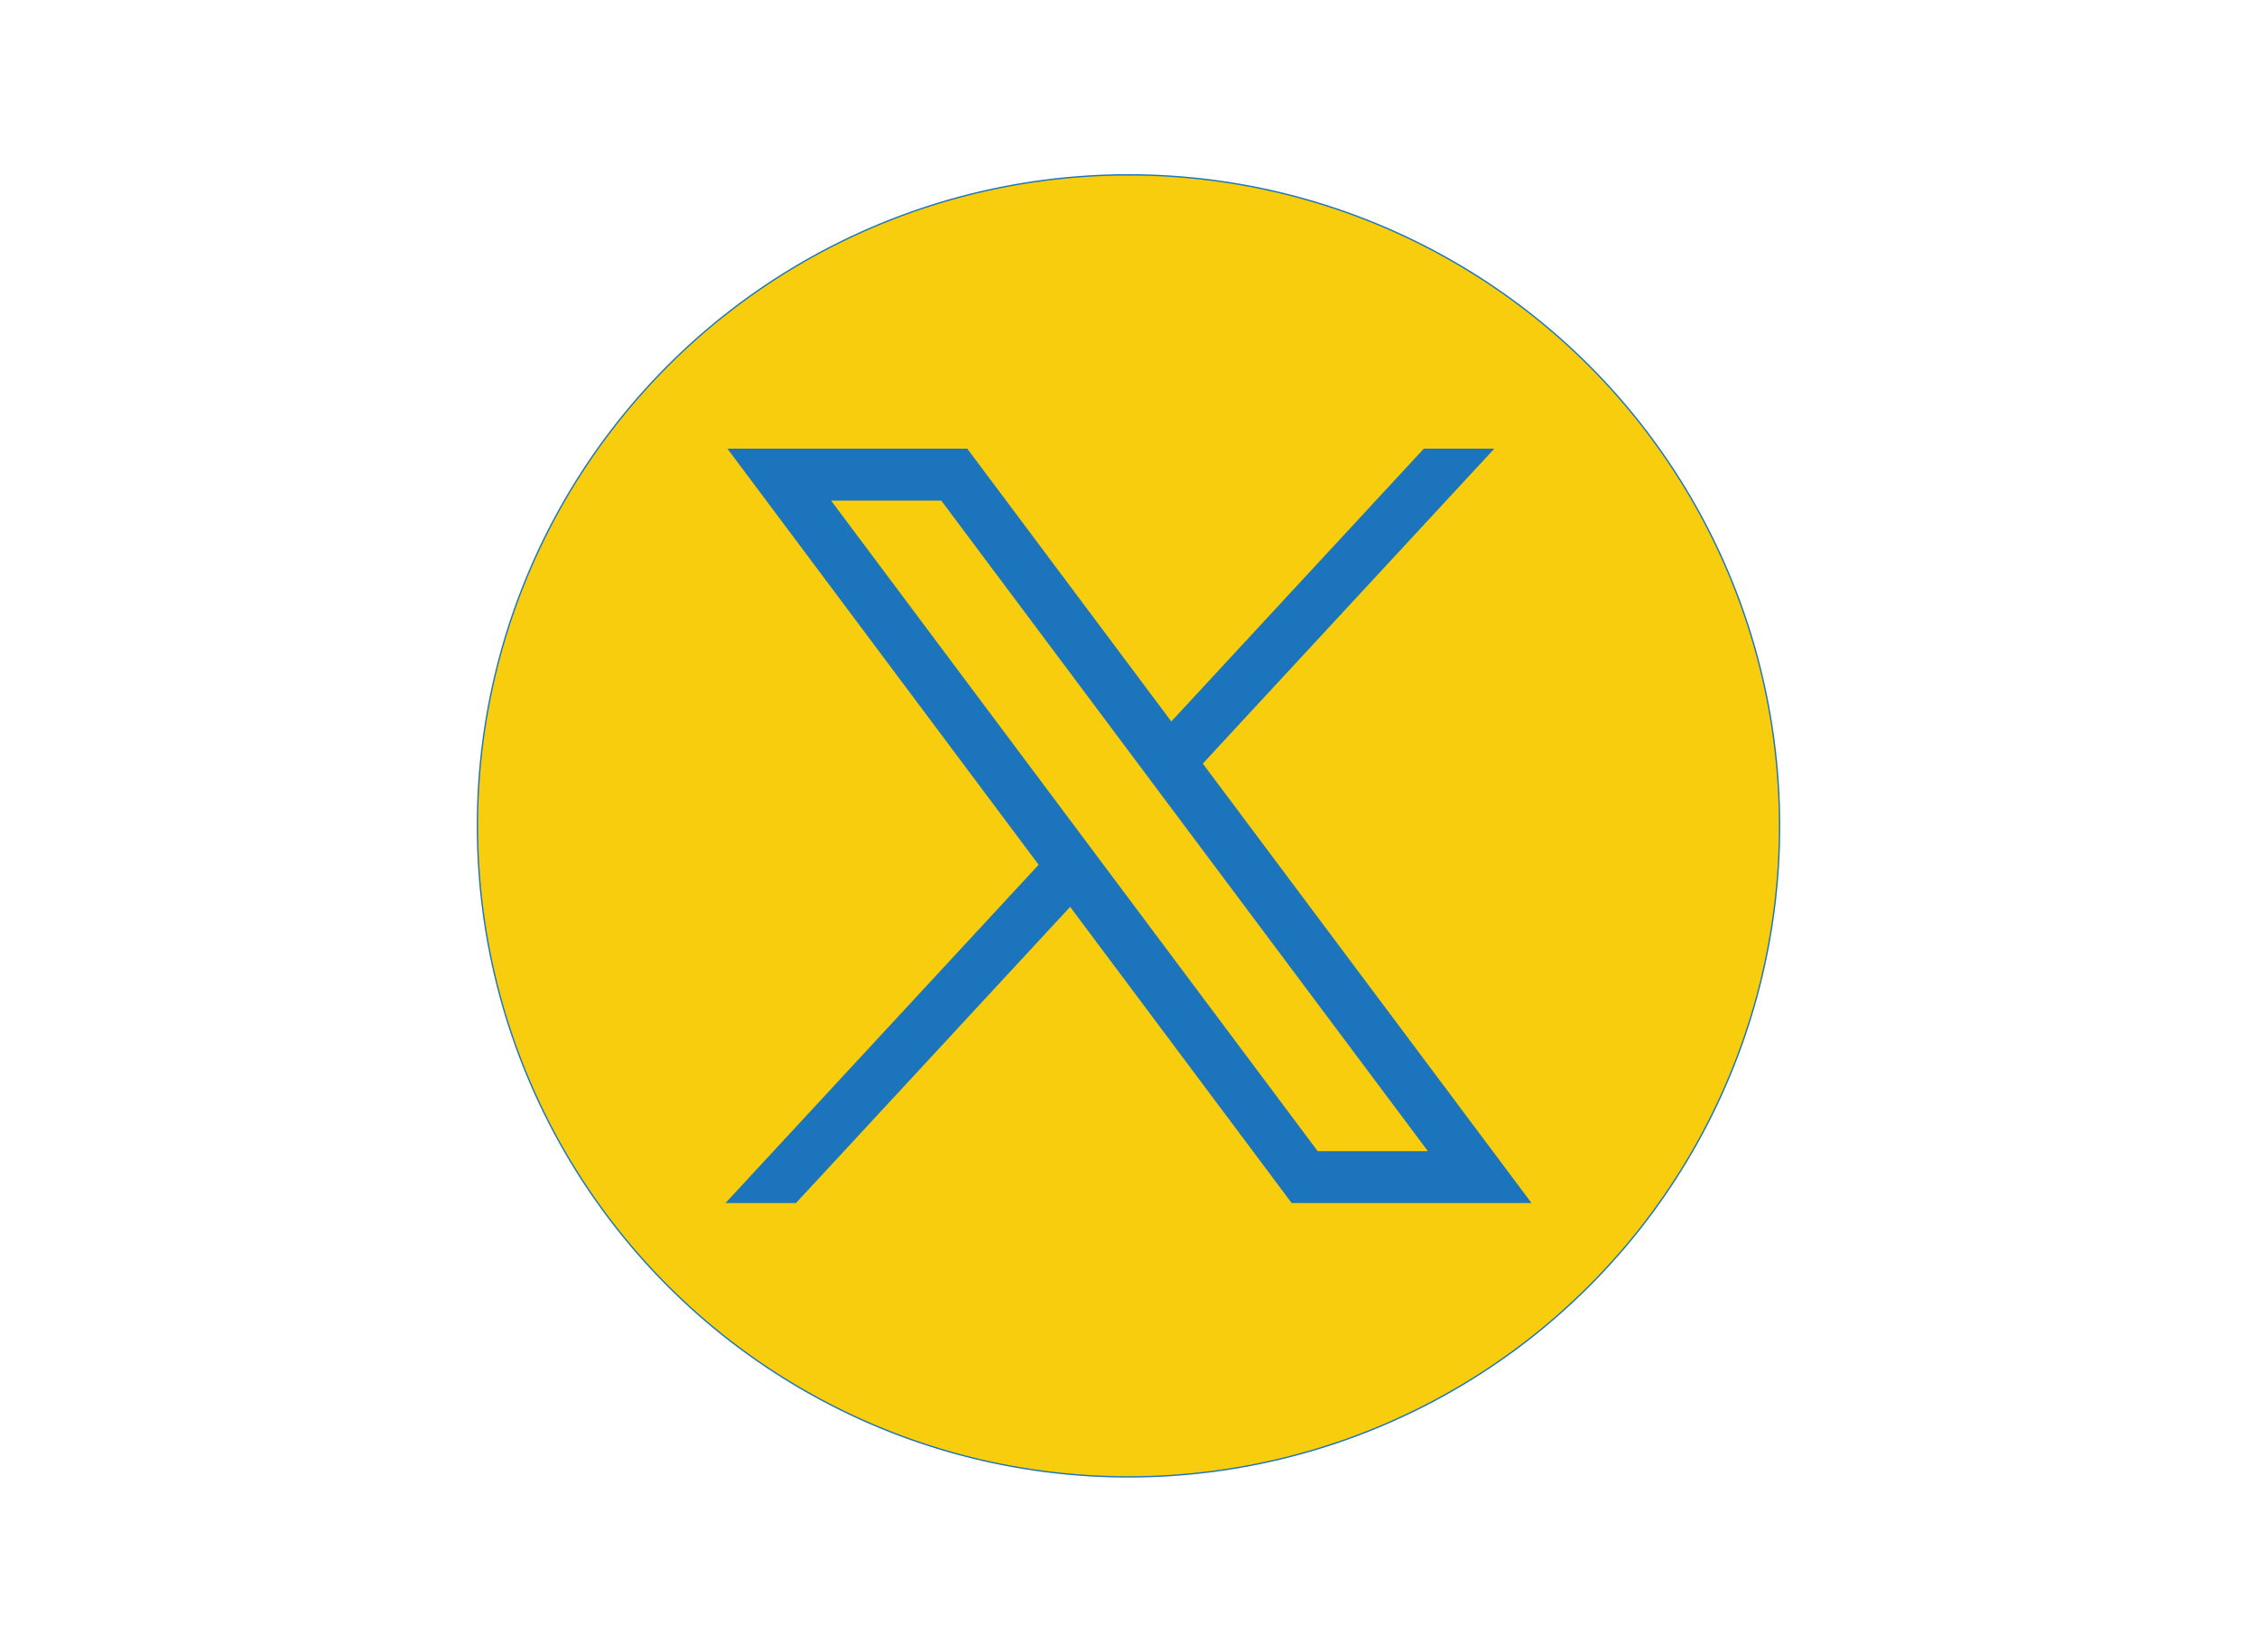
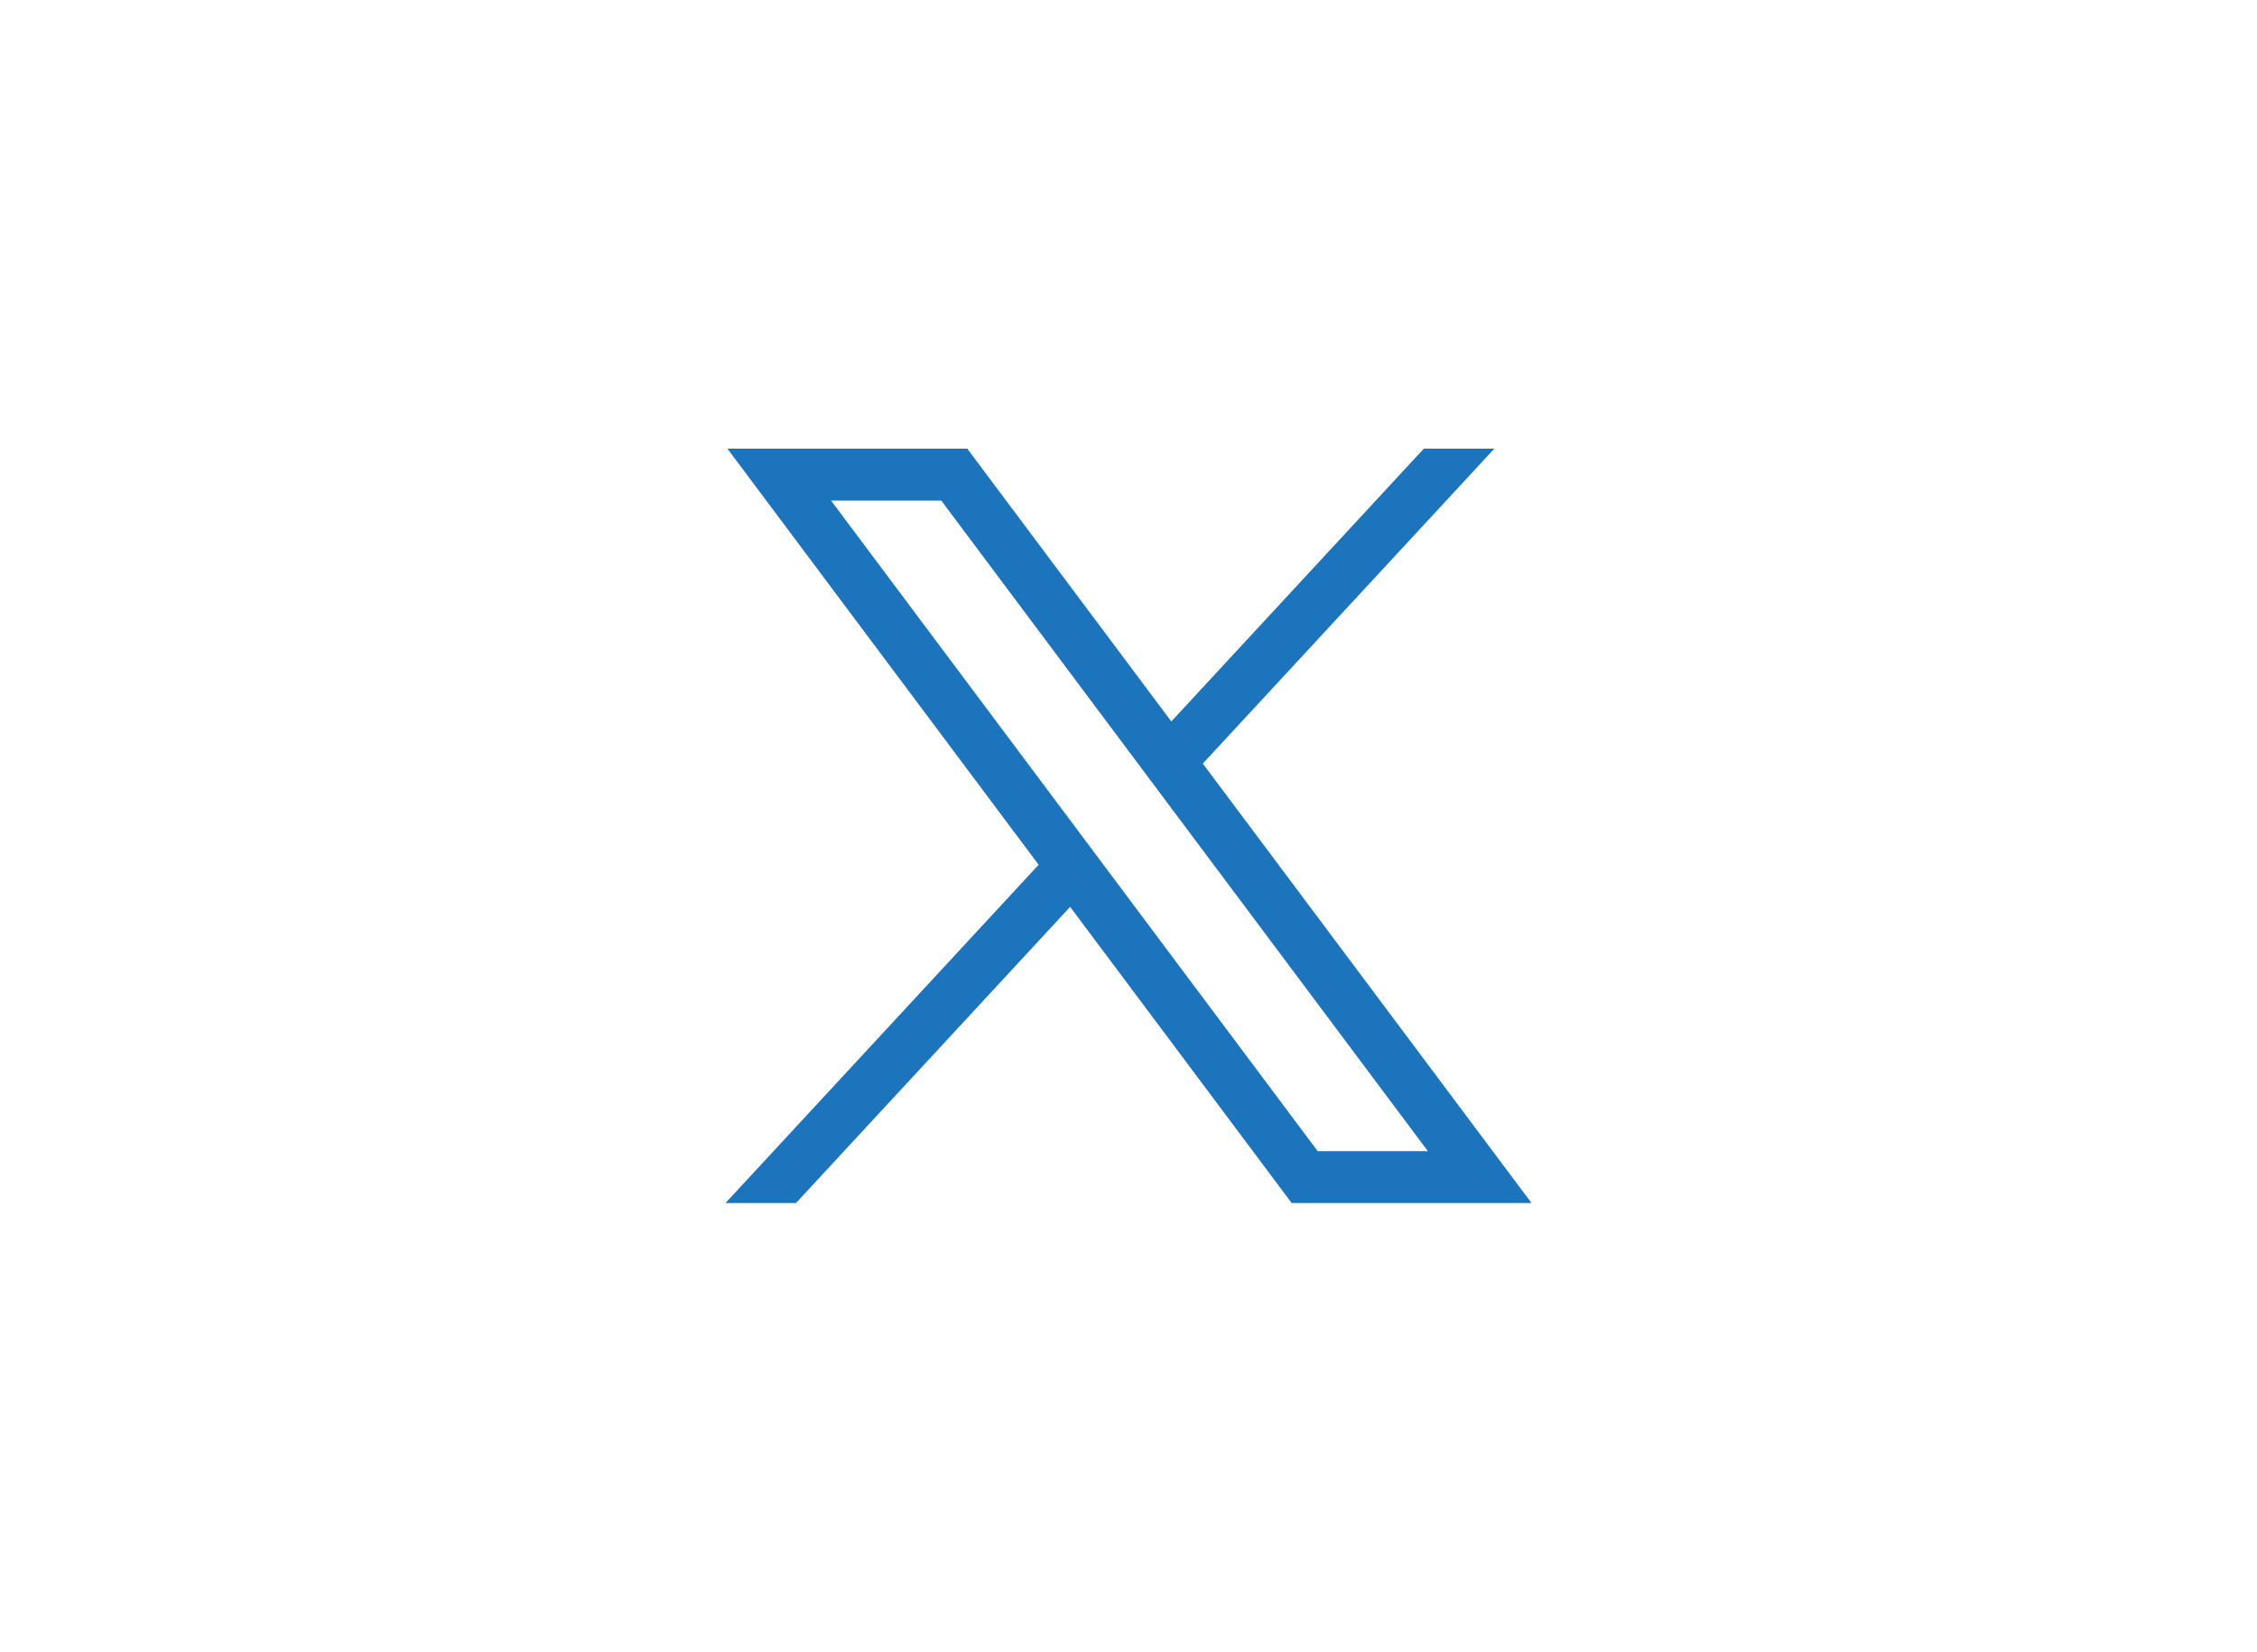
<svg xmlns="http://www.w3.org/2000/svg" fill="#f7cd0e" height="1221.19" viewBox="0 0 1668.56 1221.19" width="1668.56">
  <g>
-     <circle cx="834.28" cy="610.6" r="481.33" stroke="#1c75bc" stroke-miterlimit="10" />
    <g>
      <path d="M485.39,356.79l230.07,307.62L483.94,914.52h52.11l202.7-218.98l163.77,218.98h177.32 L836.82,589.6l215.5-232.81h-52.11L813.54,558.46L662.71,356.79H485.39z M562.02,395.17h81.46l359.72,480.97h-81.46L562.02,395.17 z" fill="#1c75bc" transform="translate(52.39 -25.059)" />
    </g>
  </g>
</svg>